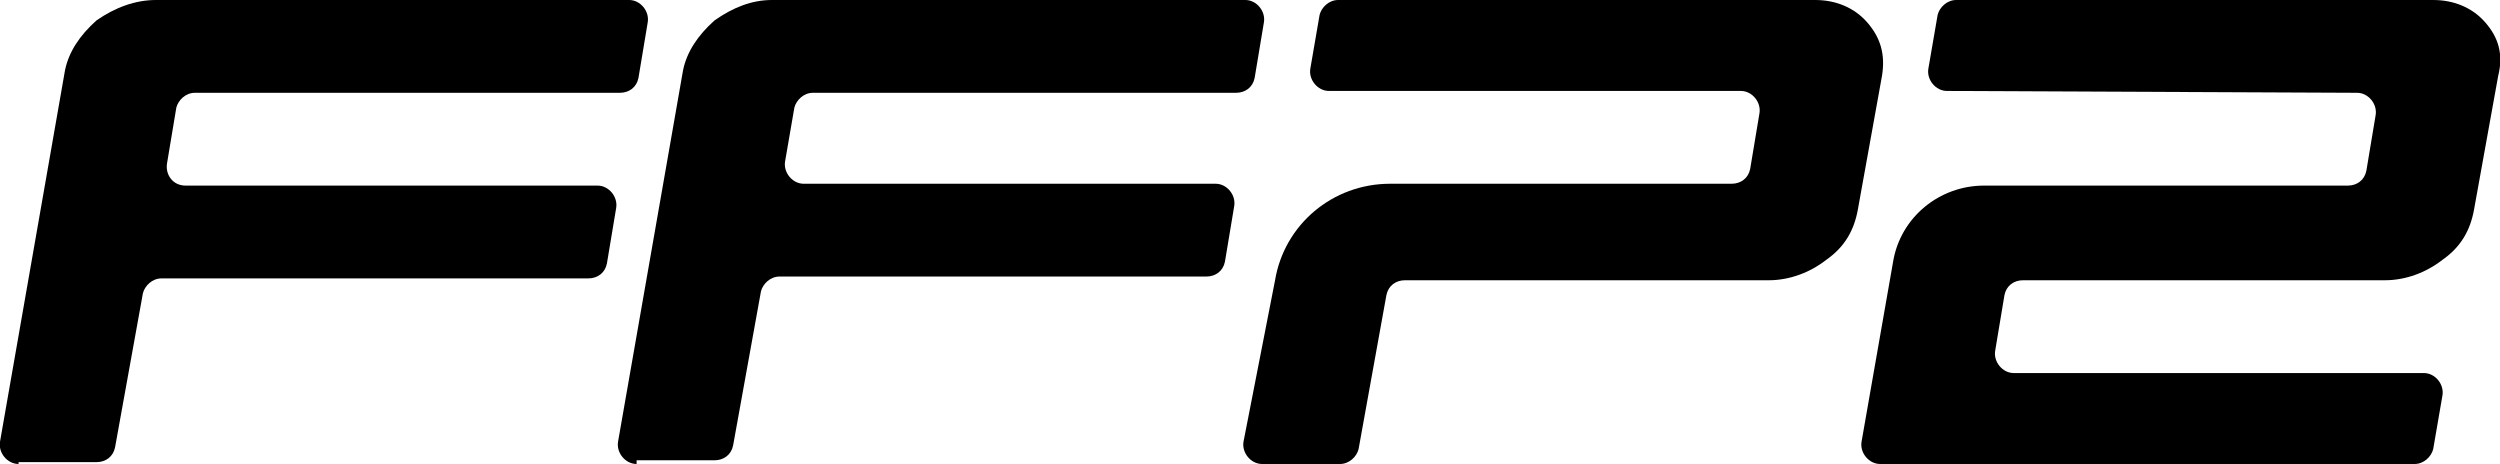
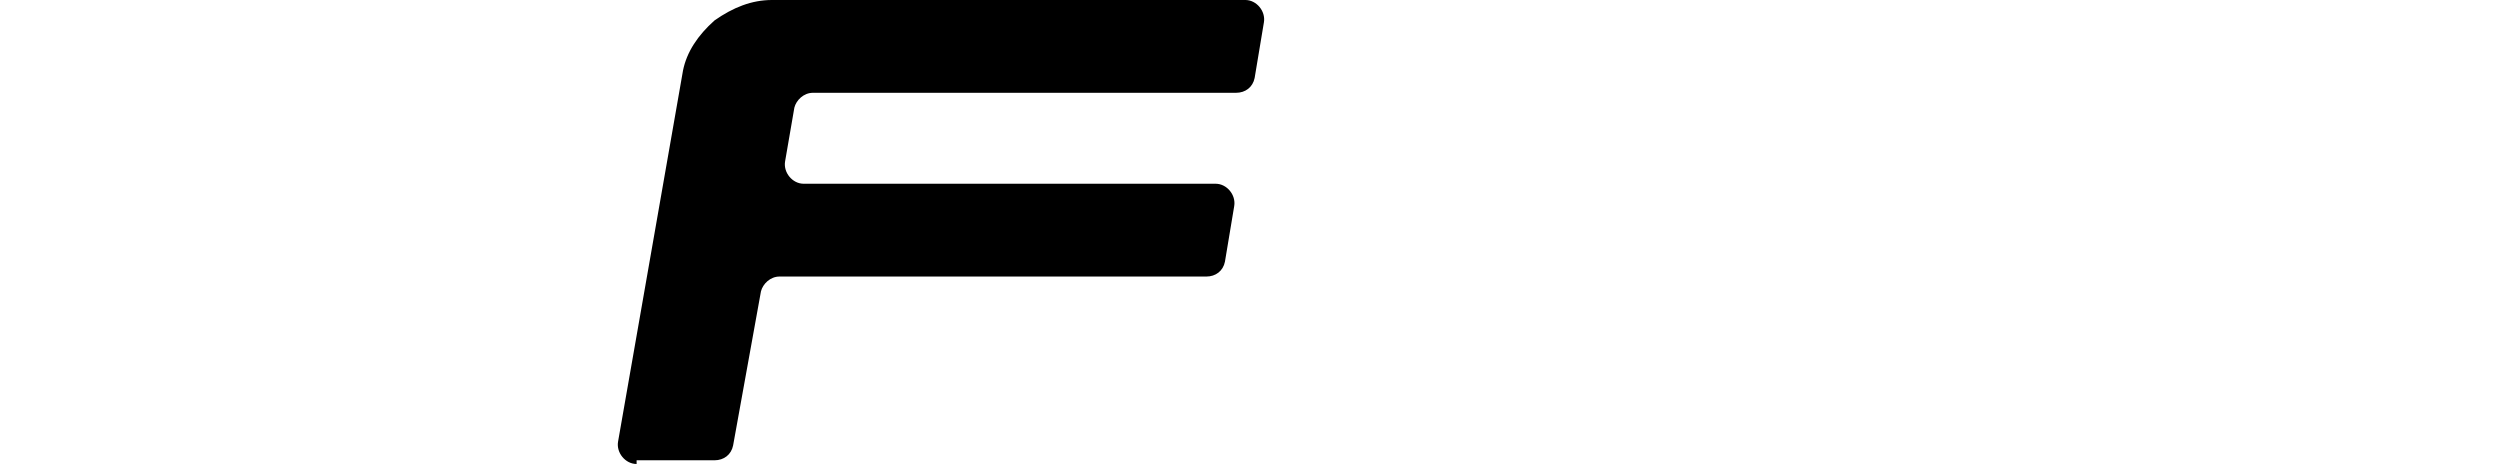
<svg xmlns="http://www.w3.org/2000/svg" version="1.1" id="Layer_1" x="0px" y="0px" width="134.7px" height="25px" viewBox="0 0 134.7 25" style="enable-background:new 0 0 134.7 25;" xml:space="preserve">
  <g>
-     <path d="M1,25c-0.6,0-1.1-0.6-1-1.2l3.5-20c0.2-1,0.8-1.9,1.7-2.7C6.2,0.4,7.3,0,8.4,0h25.5c0.6,0,1.1,0.6,1,1.2l-0.5,3   c-0.1,0.5-0.5,0.8-1,0.8H10.5c-0.5,0-0.9,0.4-1,0.8L9,8.8C8.9,9.4,9.3,10,10,10h22.2c0.6,0,1.1,0.6,1,1.2l-0.5,3   c-0.1,0.5-0.5,0.8-1,0.8H8.7c-0.5,0-0.9,0.4-1,0.8l-1.5,8.3c-0.1,0.5-0.5,0.8-1,0.8H1z" />
    <path d="M34.3,25c-0.6,0-1.1-0.6-1-1.2l3.5-20c0.2-1,0.8-1.9,1.7-2.7c1-0.7,2-1.1,3.1-1.1h25.5c0.6,0,1.1,0.6,1,1.2l-0.5,3   c-0.1,0.5-0.5,0.8-1,0.8H43.8c-0.5,0-0.9,0.4-1,0.8l-0.5,2.9c-0.1,0.6,0.4,1.2,1,1.2h22.2c0.6,0,1.1,0.6,1,1.2l-0.5,3   c-0.1,0.5-0.5,0.8-1,0.8H42c-0.5,0-0.9,0.4-1,0.8l-1.5,8.3c-0.1,0.5-0.5,0.8-1,0.8H34.3z" />
    <g>
-       <path d="M100.6,1.2C99.9,0.4,98.9,0,97.8,0H72.1c-0.5,0-0.9,0.4-1,0.8l-0.5,2.9c-0.1,0.6,0.4,1.2,1,1.2l22.2,0    c0.6,0,1.1,0.6,1,1.2l-0.5,3c-0.1,0.5-0.5,0.8-1,0.8l-18.4,0c-3.1,0-5.7,2.2-6.2,5.2L67,23.8c-0.1,0.6,0.4,1.2,1,1.2h4.2    c0.5,0,0.9-0.4,1-0.8l1.5-8.3c0.1-0.5,0.5-0.8,1-0.8h19.6c1.1,0,2.2-0.4,3.1-1.1c1-0.7,1.5-1.6,1.7-2.7l1.3-7.2    C101.6,2.9,101.3,2,100.6,1.2z" />
-     </g>
-     <path d="M133.9,1.2c-0.7-0.8-1.7-1.2-2.8-1.2h-25.7c-0.5,0-0.9,0.4-1,0.8l-0.5,2.9c-0.1,0.6,0.4,1.2,1,1.2L127,5   c0.6,0,1.1,0.6,1,1.2l-0.5,3c-0.1,0.5-0.5,0.8-1,0.8l-19.6,0c-2.4,0-4.5,1.7-4.9,4.1l-1.7,9.7c-0.1,0.6,0.4,1.2,1,1.2h28.8   c0.5,0,0.9-0.4,1-0.8l0.5-2.9c0.1-0.6-0.4-1.2-1-1.2h-22.1c-0.6,0-1.1-0.6-1-1.2l0.5-3c0.1-0.5,0.5-0.8,1-0.8h12.6h6.2h0.7   c1.1,0,2.2-0.4,3.1-1.1c1-0.7,1.5-1.6,1.7-2.7l1.3-7.2C134.9,2.9,134.6,2,133.9,1.2z" />
+       </g>
  </g>
</svg>